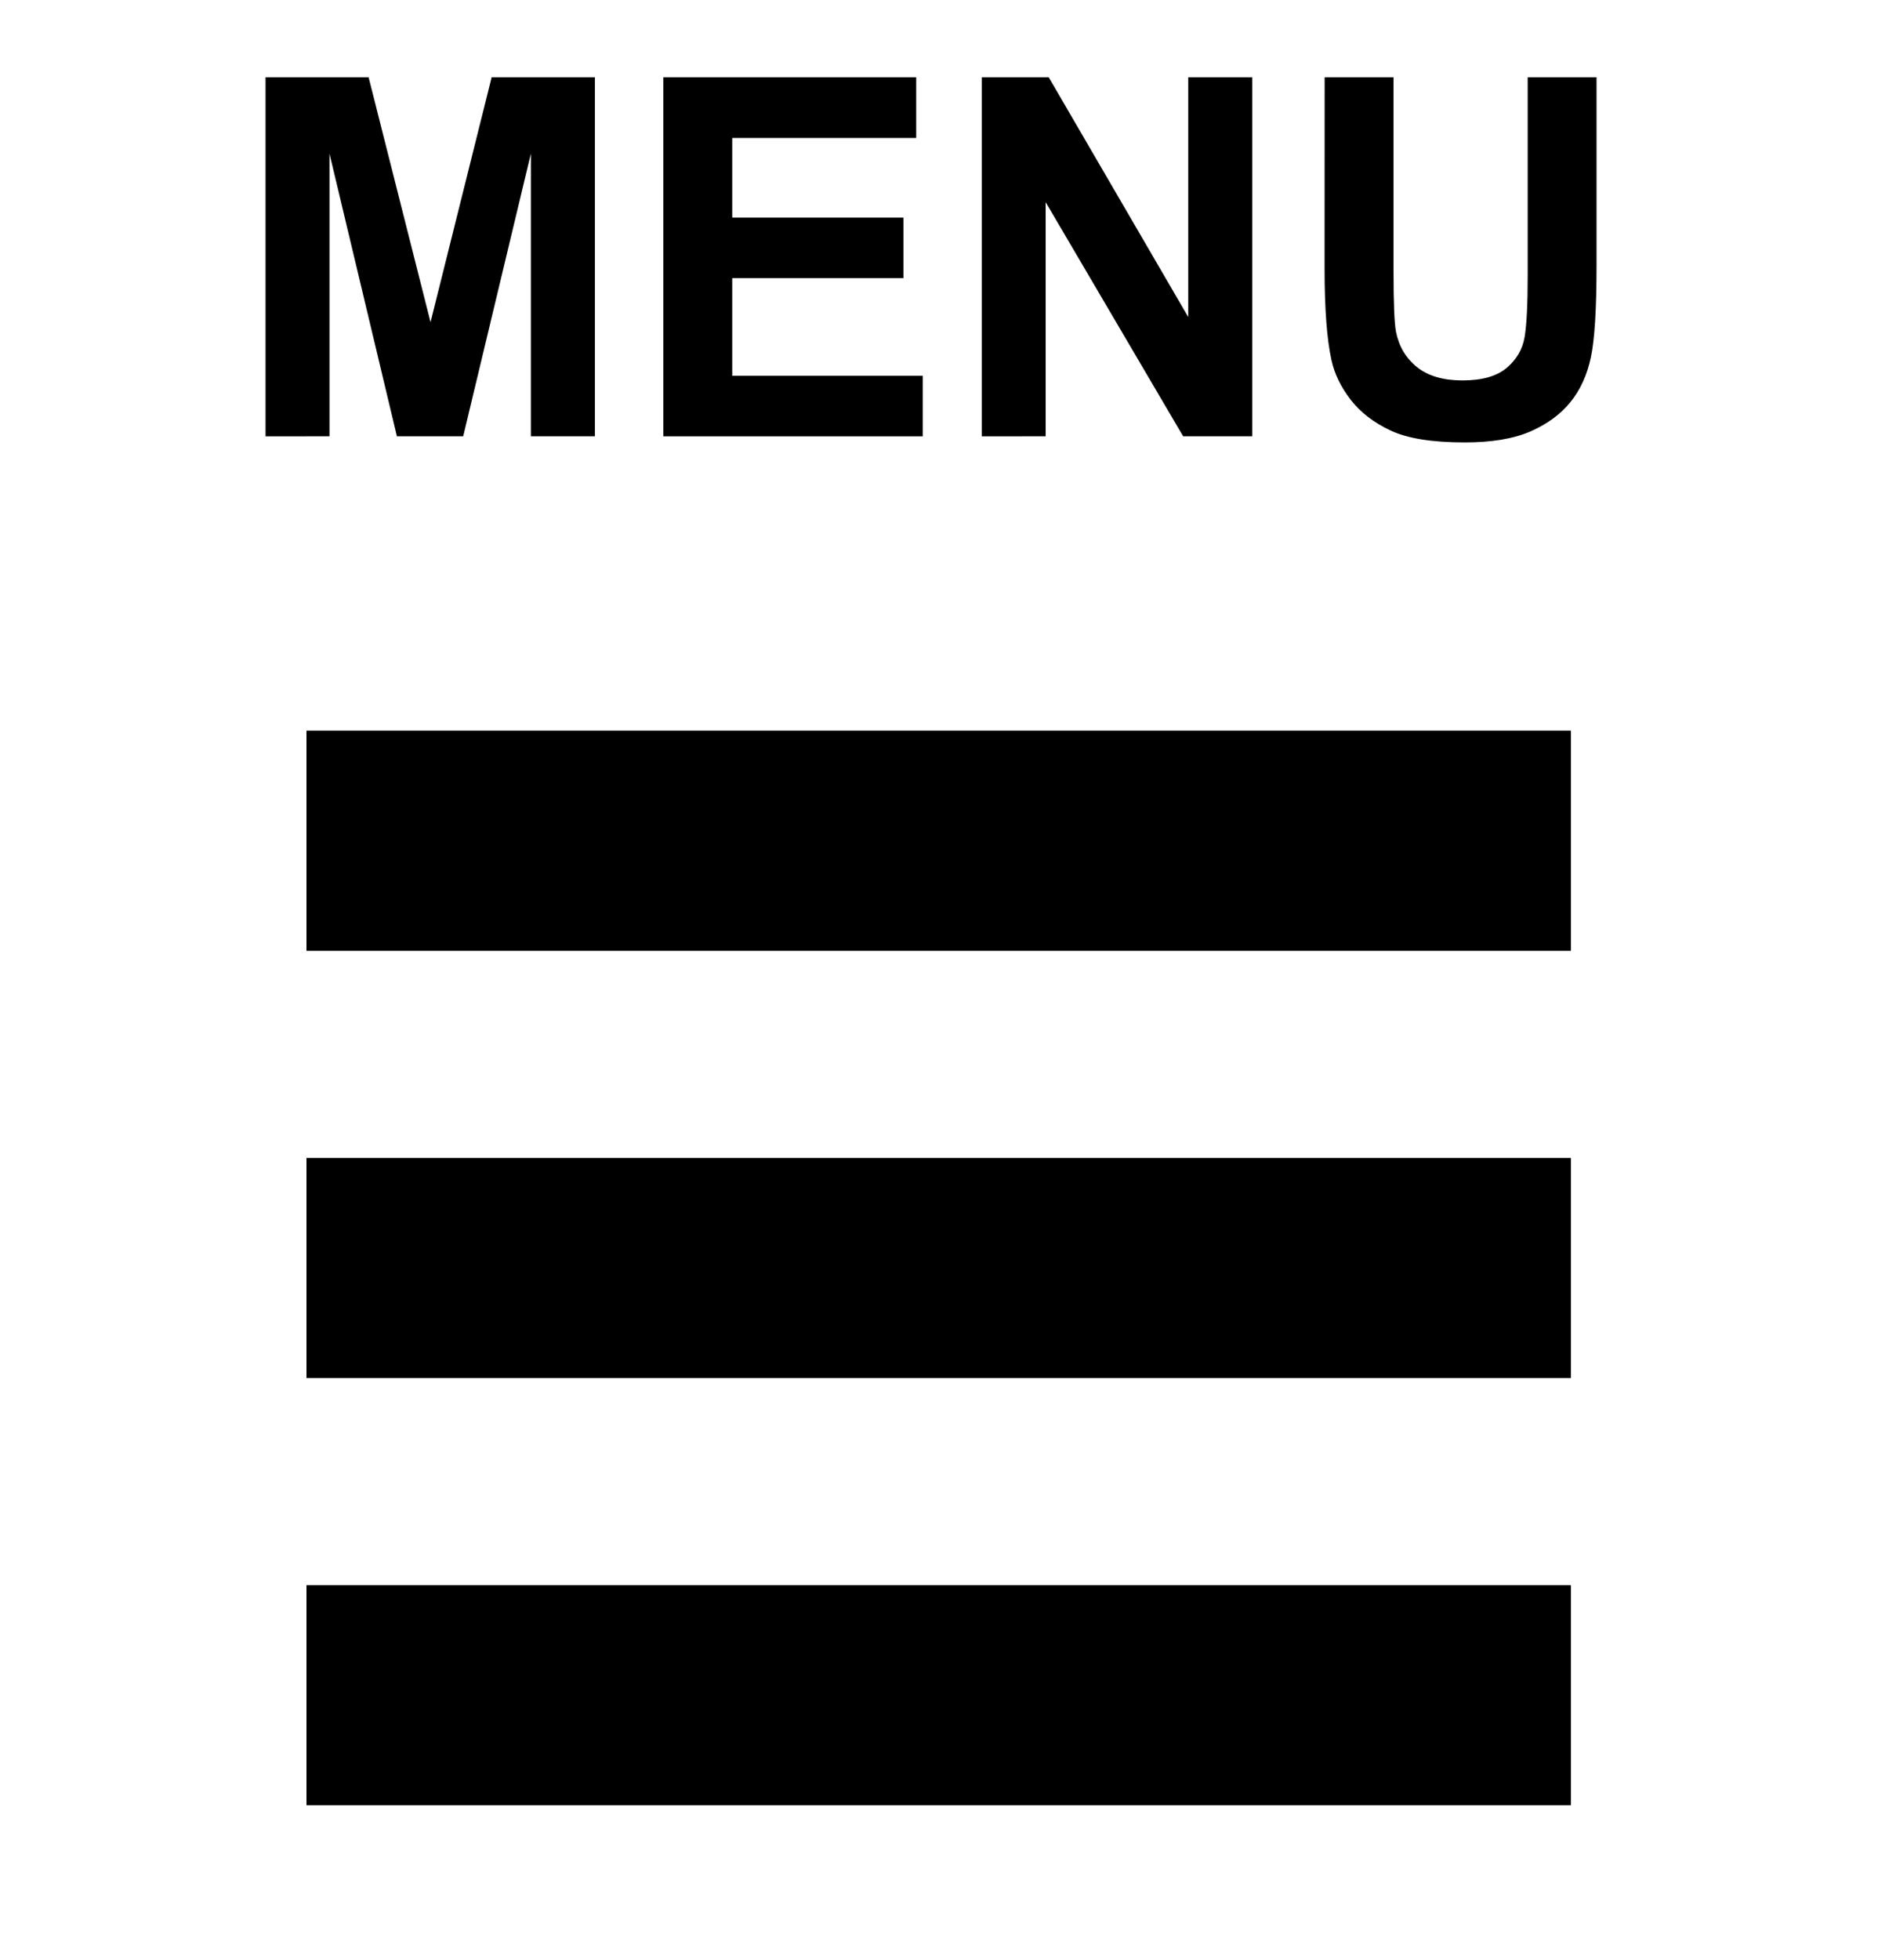
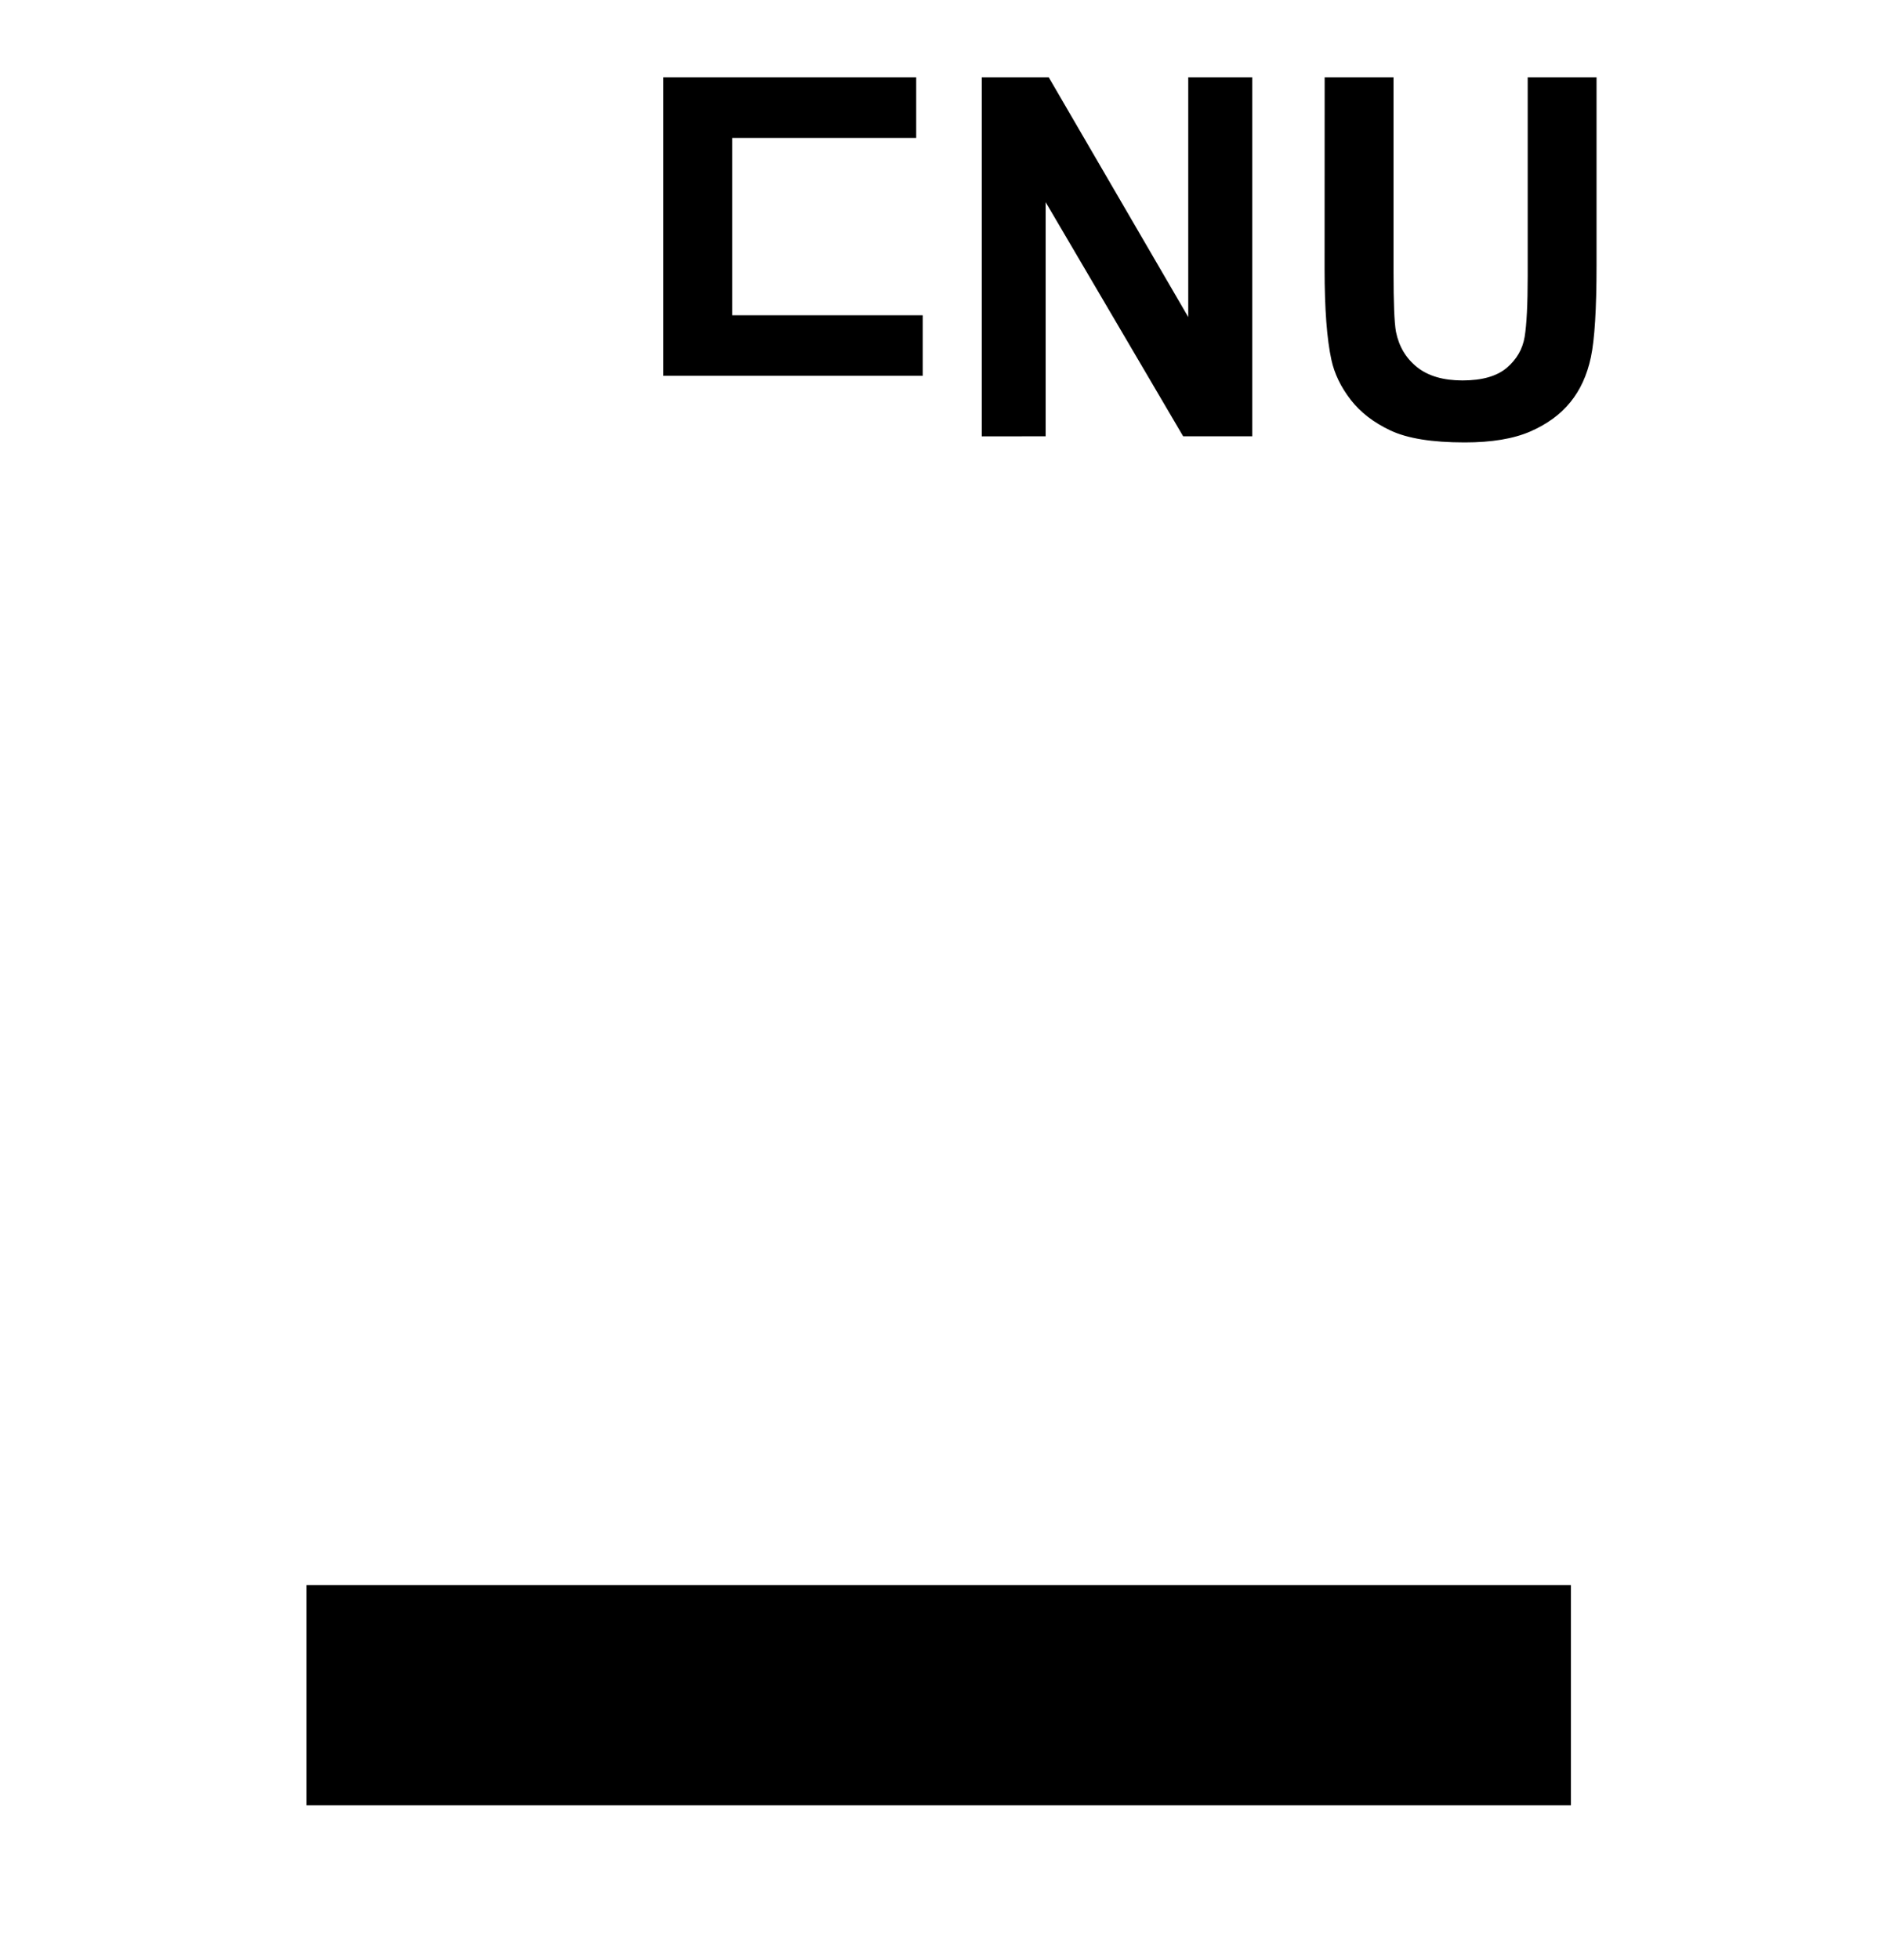
<svg xmlns="http://www.w3.org/2000/svg" version="1.1" id="レイヤー_1" x="0px" y="0px" width="48.641px" height="50.737px" viewBox="0 0 48.641 50.737" enable-background="new 0 0 48.641 50.737" xml:space="preserve">
  <g>
-     <rect x="7.938" y="18.916" width="32.749" height="5.7" />
-     <rect x="7.938" y="29.978" width="32.749" height="5.698" />
    <rect x="7.938" y="41.038" width="32.749" height="5.699" />
  </g>
  <g>
-     <path d="M6.878,11.297V2h2.669l1.604,6.341L12.734,2h2.674v9.295h-1.658V3.977l-1.753,7.318h-1.717L8.534,3.977v7.318L6.878,11.297   L6.878,11.297z" />
-     <path d="M17.181,11.297V2h6.549v1.572h-4.765v2.061h4.435V7.2h-4.435v2.529h4.934v1.567H17.181z" />
+     <path d="M17.181,11.297V2h6.549v1.572h-4.765v2.061h4.435h-4.435v2.529h4.934v1.567H17.181z" />
    <path d="M25.428,11.297V2h1.734l3.614,6.208V2h1.657v9.295h-1.789l-3.561-6.061v6.061L25.428,11.297L25.428,11.297z" />
    <path d="M34.309,2h1.784v5.035c0,0.799,0.02,1.316,0.063,1.553c0.076,0.38,0.258,0.686,0.545,0.916   c0.289,0.231,0.681,0.345,1.178,0.345c0.507,0,0.888-0.108,1.146-0.326c0.256-0.217,0.411-0.484,0.464-0.802   c0.052-0.317,0.079-0.843,0.079-1.579V2h1.783v4.882c0,1.116-0.049,1.905-0.146,2.365c-0.098,0.461-0.274,0.849-0.534,1.167   c-0.258,0.318-0.605,0.569-1.038,0.758c-0.435,0.188-0.999,0.282-1.697,0.282c-0.845,0-1.483-0.103-1.919-0.308   c-0.438-0.205-0.783-0.472-1.035-0.798c-0.253-0.328-0.42-0.672-0.498-1.031c-0.117-0.533-0.177-1.319-0.177-2.359L34.309,2   L34.309,2z" />
  </g>
</svg>